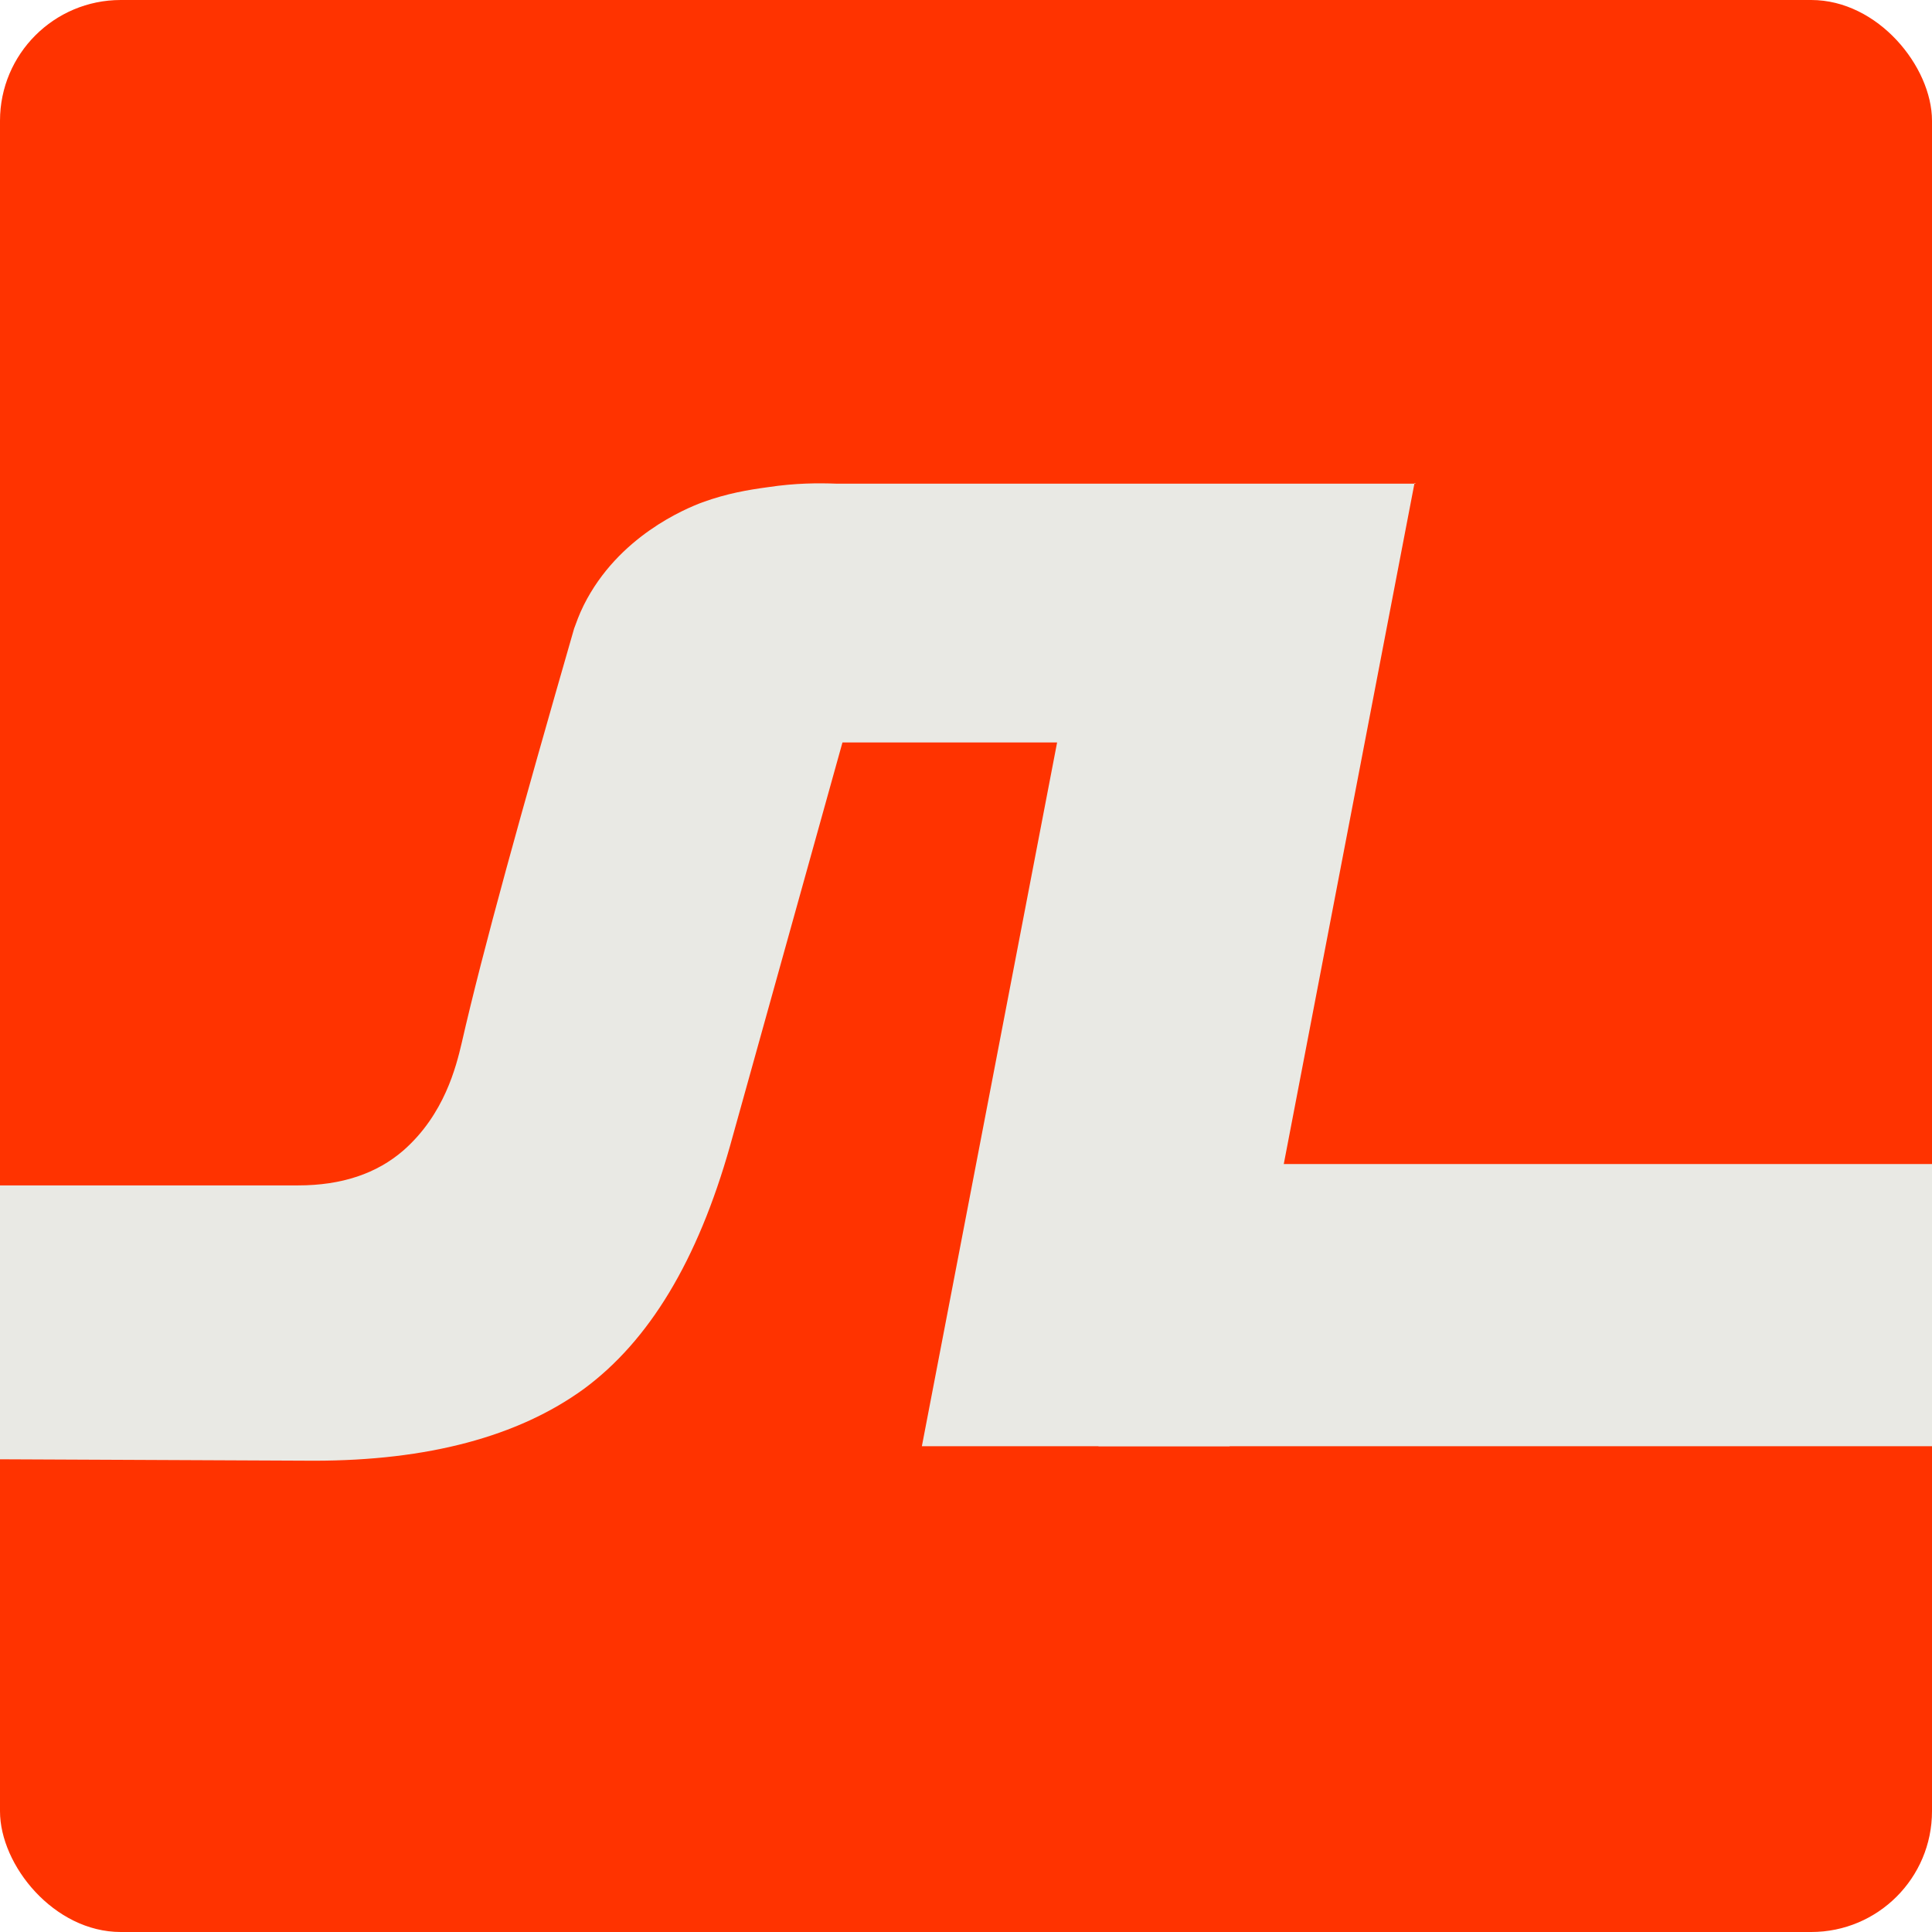
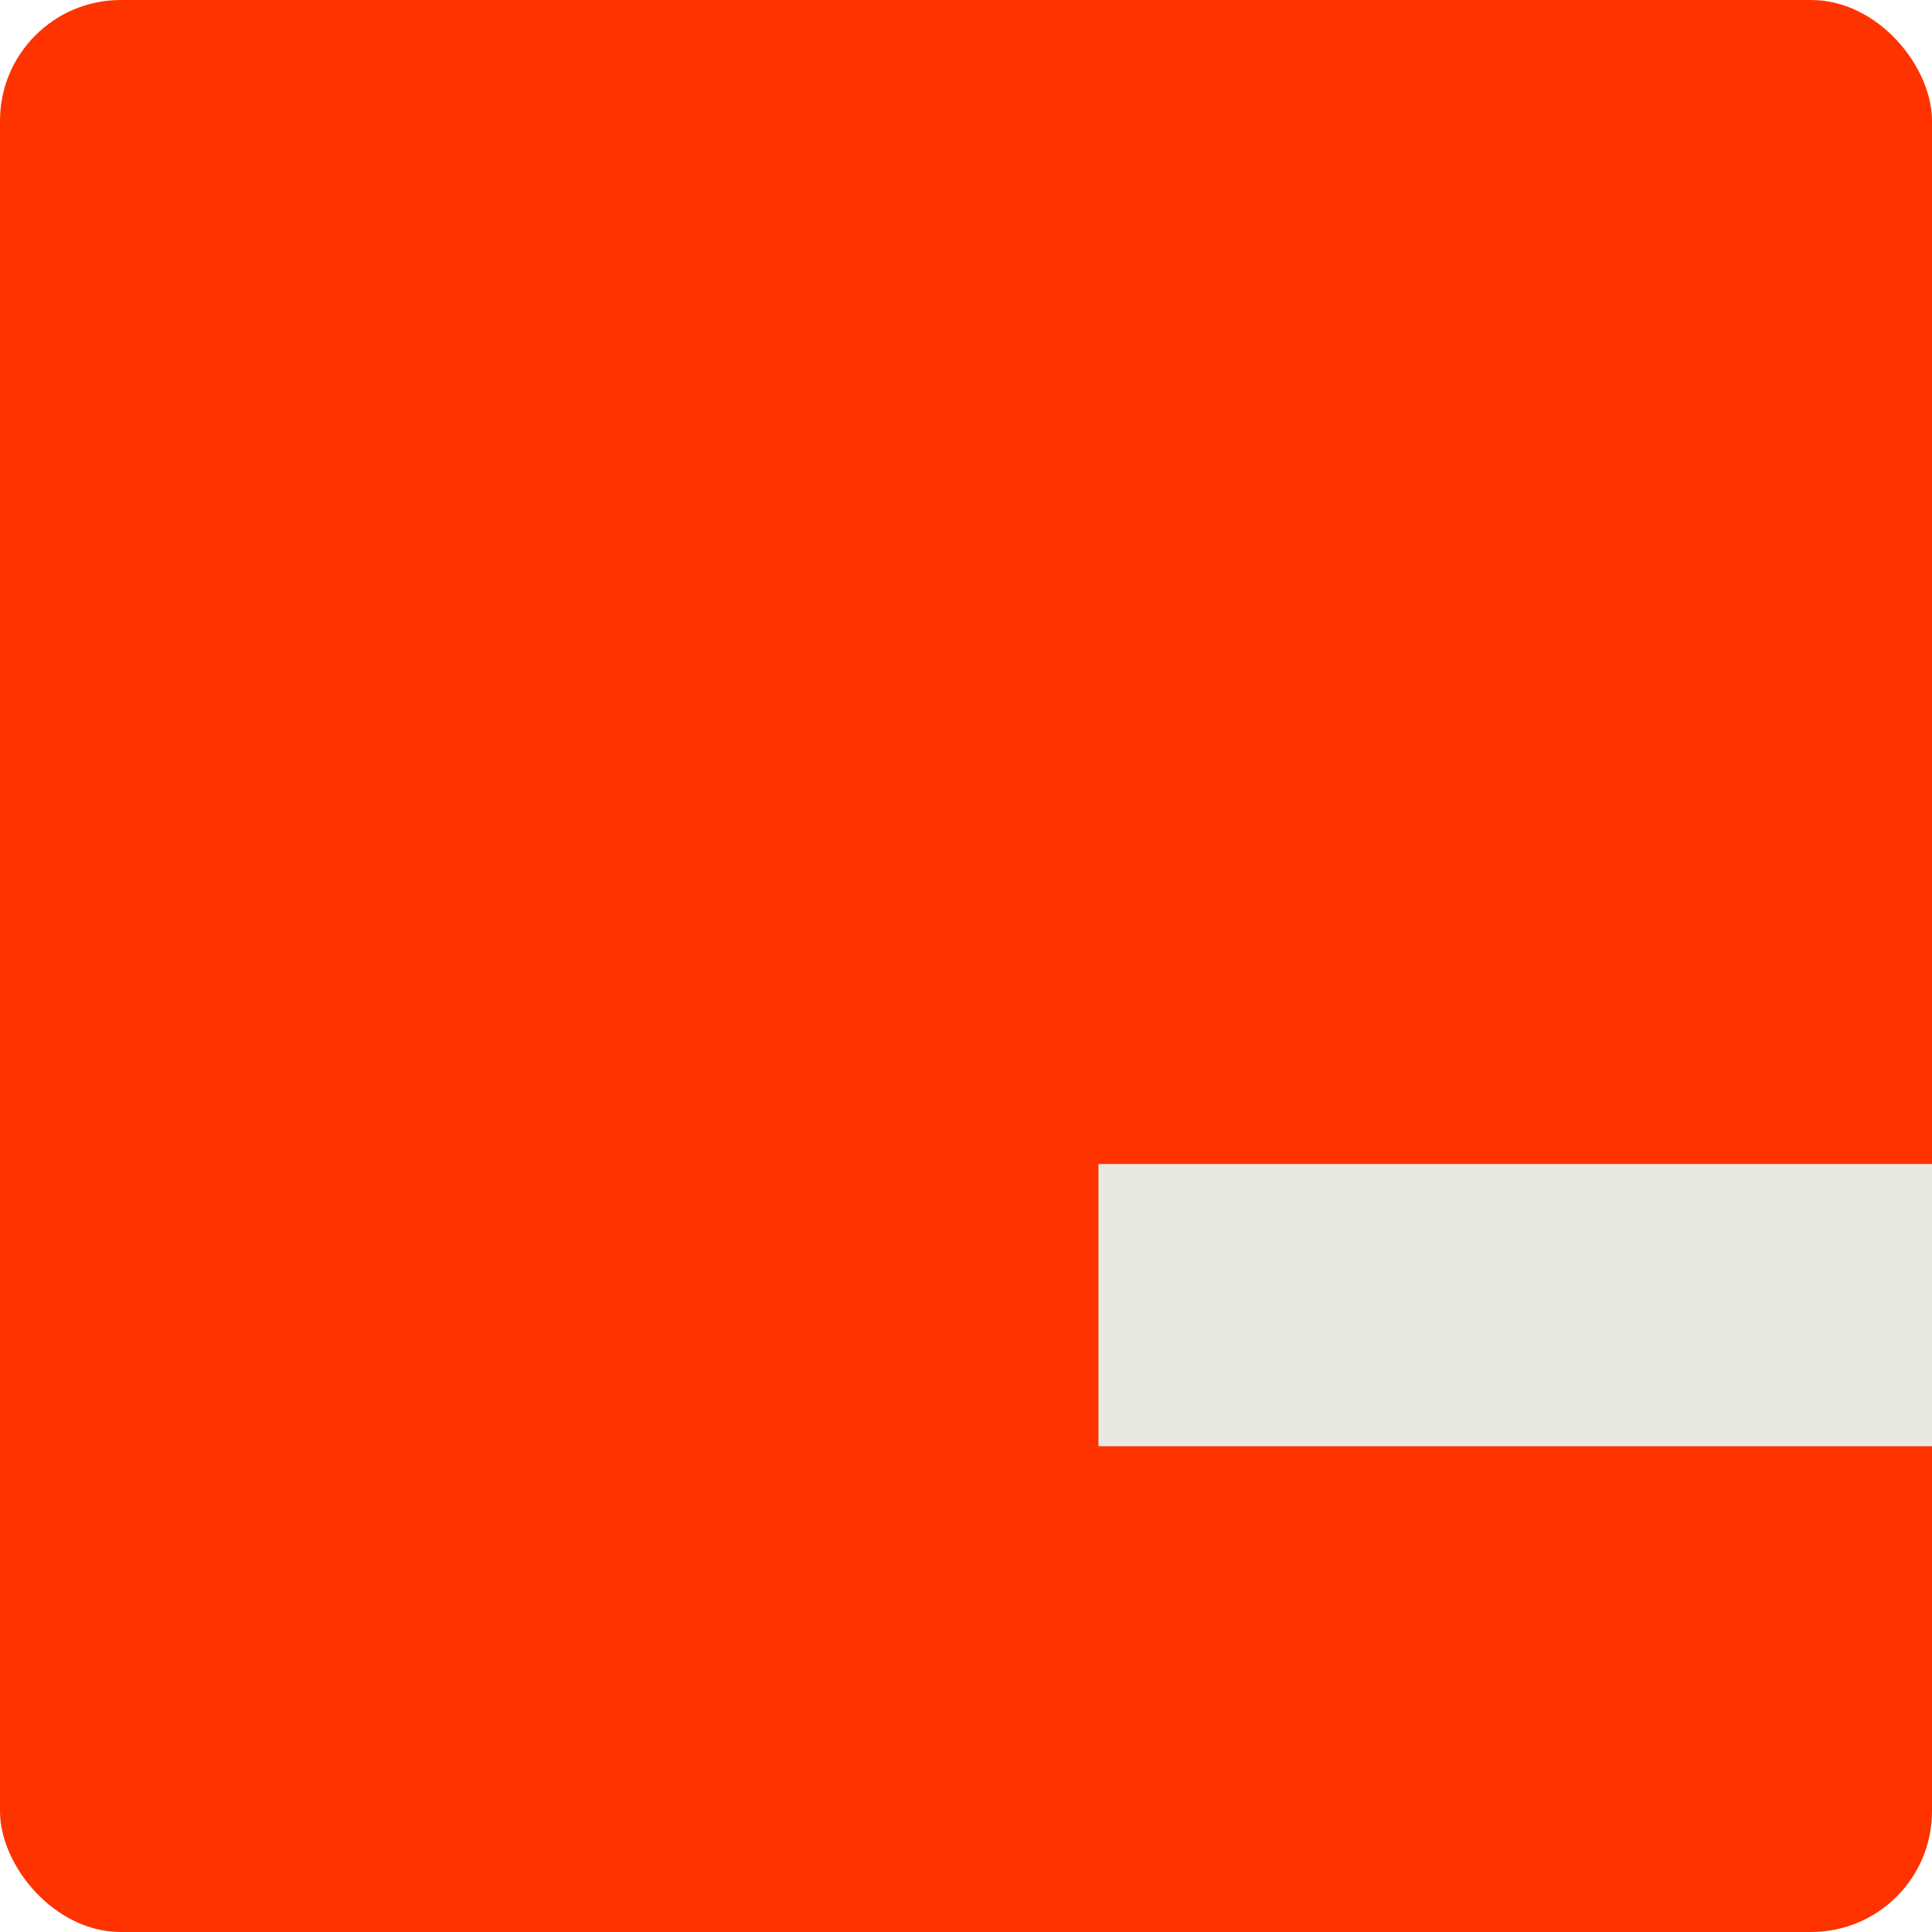
<svg xmlns="http://www.w3.org/2000/svg" width="32" height="32" viewBox="0 0 32 32" fill="none">
  <g clip-path="url(#clip0_6928_2)">
    <rect width="32" height="32" rx="2" fill="#FF3300" />
-     <path d="M23.429 8L20.366 23.954H15.269L17.509 12.297H13.954L12.091 18.983C11.554 20.88 10.754 22.206 9.669 23.006C8.583 23.794 7.086 24.194 5.2 24.194C2.709 24.183 0.217 24.171 -2.286 24.16V19.634C0.126 19.634 2.526 19.634 4.937 19.634C5.657 19.634 6.24 19.44 6.686 19.051C7.36 18.457 7.554 17.669 7.646 17.28C8 15.726 8.64 13.429 9.509 10.411C9.543 10.32 9.589 10.183 9.669 10.023C10.24 8.88 11.36 8.423 11.634 8.32C12.046 8.171 12.389 8.114 12.72 8.069C13.177 8 13.554 8 13.851 8.011H23.451L23.429 8Z" fill="#E9E9E4" />
    <path d="M34.766 19.28H18.194V23.954H34.766V19.28Z" fill="#E9E9E4" />
  </g>
  <defs>
    <clipPath id="clip0_6928_2">
      <rect width="32" height="32" rx="2" fill="white" />
    </clipPath>
  </defs>
</svg>